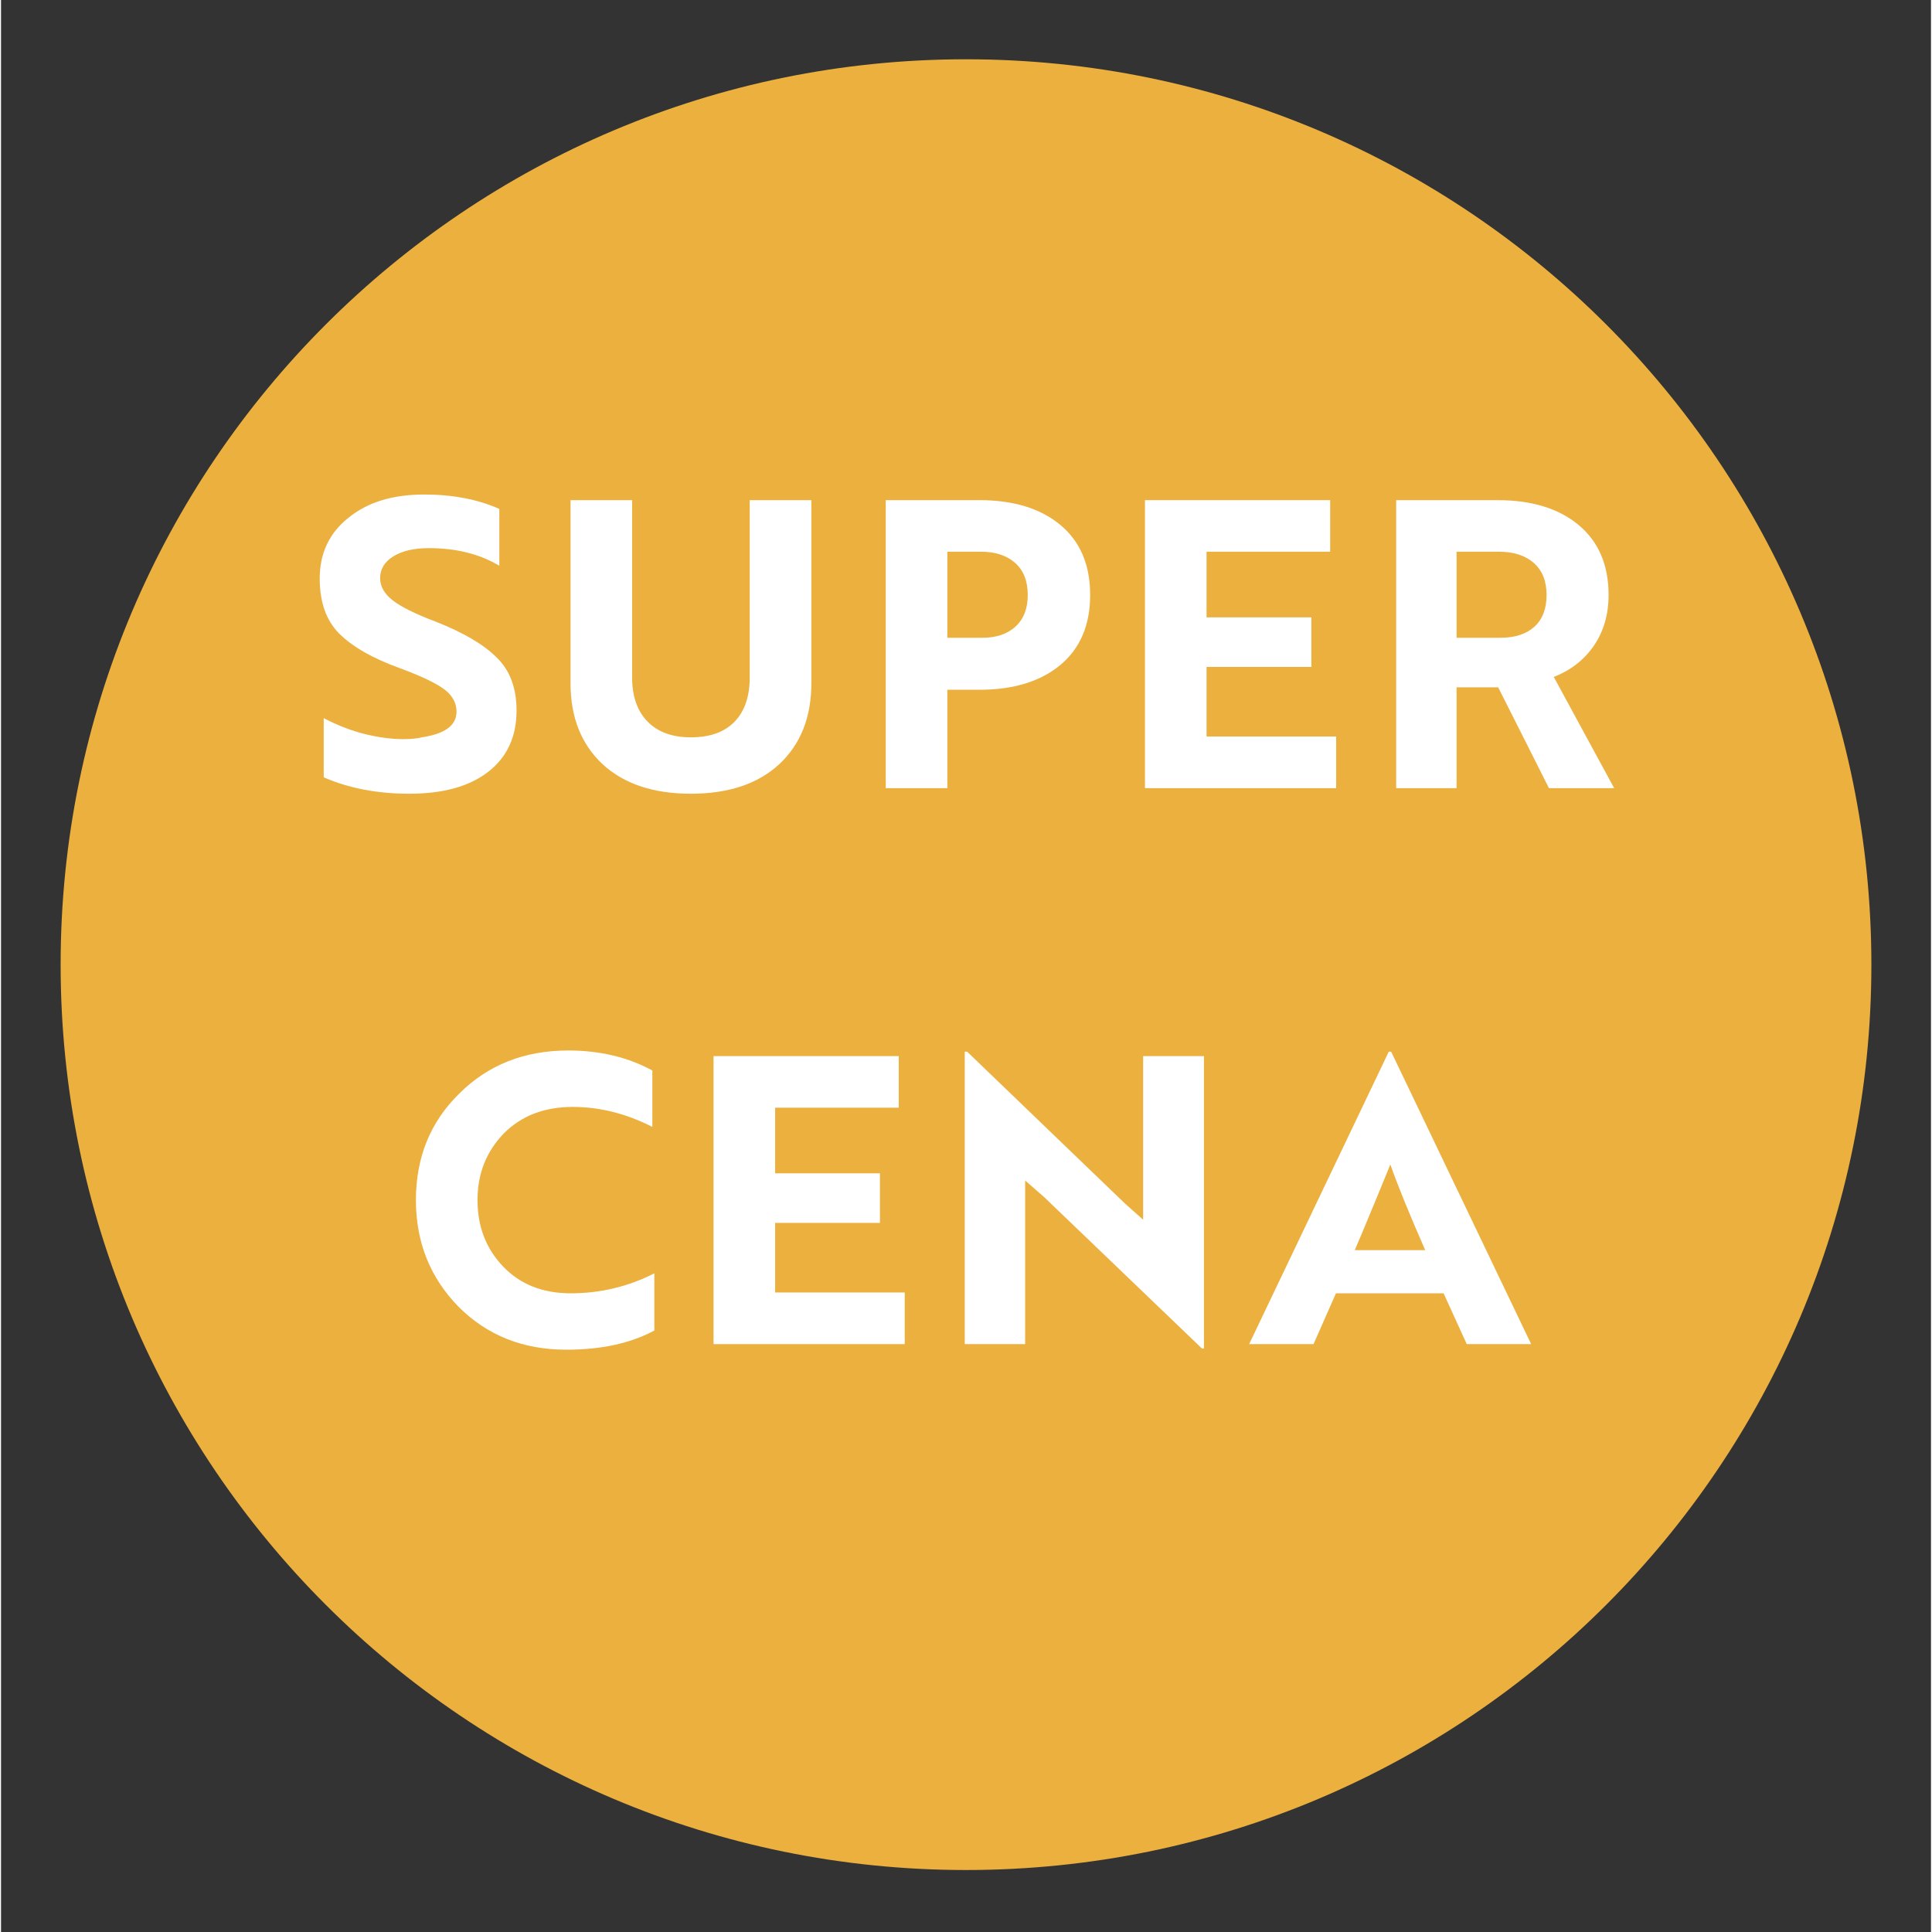
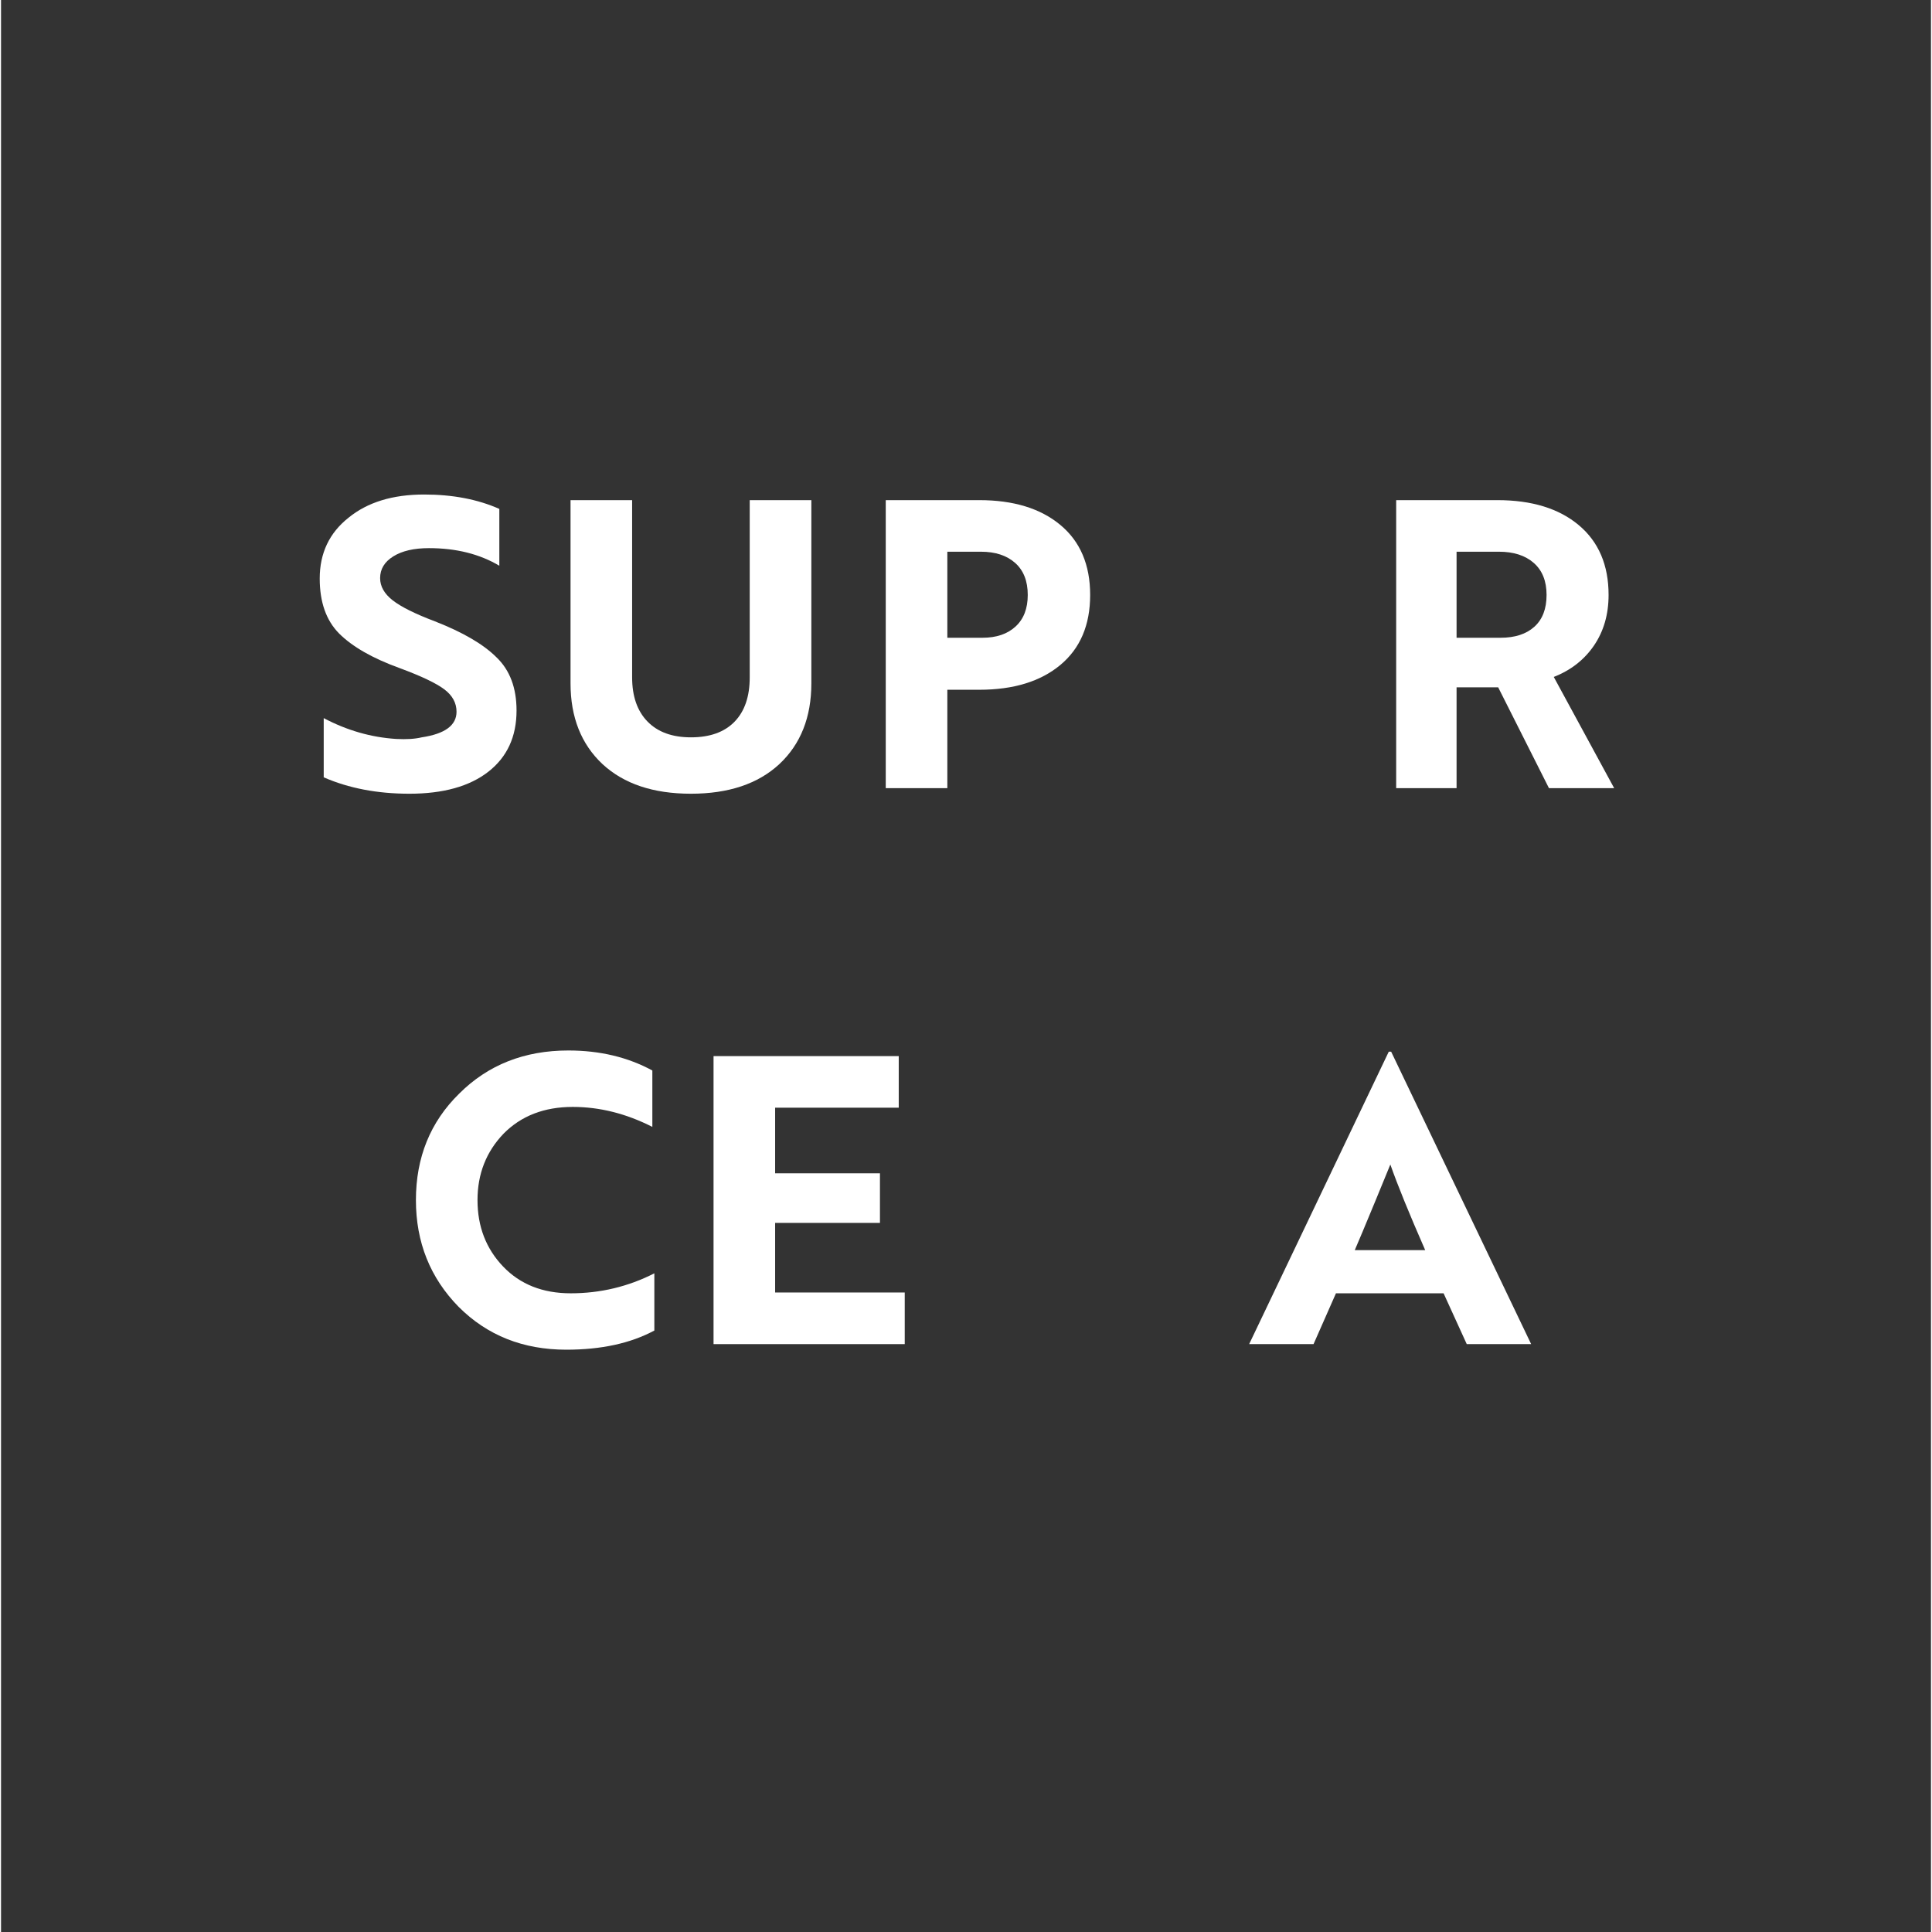
<svg xmlns="http://www.w3.org/2000/svg" width="945" zoomAndPan="magnify" viewBox="0 0 708 708.75" height="945" preserveAspectRatio="xMidYMid meet" version="1.2">
  <rect x="0" y="0" width="708" height="708.75" fill="#333333" stroke="none" />
  <defs>
    <clipPath id="d454656fa5">
      <path d="M 21.867 21.746 L 686.137 21.746 L 686.137 686.012 L 21.867 686.012 Z M 21.867 21.746 " />
    </clipPath>
    <clipPath id="9edf0886b6">
      <path d="M 354.004 21.746 C 170.57 21.746 21.867 170.445 21.867 353.879 C 21.867 537.309 170.57 686.012 354.004 686.012 C 537.434 686.012 686.137 537.309 686.137 353.879 C 686.137 170.445 537.434 21.746 354.004 21.746 Z M 354.004 21.746 " />
    </clipPath>
  </defs>
  <g id="8e12aed4c1">
    <g clip-rule="nonzero" clip-path="url(#d454656fa5)">
      <g clip-rule="nonzero" clip-path="url(#9edf0886b6)">
-         <path style=" stroke:none;fill-rule:nonzero;fill:#ecb03f;fill-opacity:1;" d="M 21.867 21.746 L 686.137 21.746 L 686.137 686.012 L 21.867 686.012 Z M 21.867 21.746 " />
-       </g>
+         </g>
    </g>
    <g style="fill:#ffffff;fill-opacity:1;">
      <g transform="translate(111.773, 289.13)">
        <path style="stroke:none" d="M 38.016 2.047 C 26.266 2.047 15.797 0.039 6.609 -3.969 L 6.609 -25.688 C 15.117 -21.188 23.973 -18.641 33.172 -18.047 C 36.984 -17.848 40.113 -18.047 42.562 -18.641 C 51.07 -19.91 55.328 -23.039 55.328 -28.031 C 55.328 -31.258 53.832 -34 50.844 -36.25 C 47.863 -38.5 42.41 -41.094 34.484 -44.031 C 24.504 -47.645 17.07 -51.898 12.188 -56.797 C 7.488 -61.586 5.141 -68.285 5.141 -76.891 C 5.141 -86.191 8.66 -93.629 15.703 -99.203 C 22.648 -104.879 31.895 -107.719 43.438 -107.719 C 53.906 -107.719 63.102 -105.957 71.031 -102.438 L 71.031 -81.594 C 63.789 -85.895 55.18 -88.047 45.203 -88.047 C 39.723 -88.047 35.367 -87.039 32.141 -85.031 C 28.91 -83.031 27.297 -80.367 27.297 -77.047 C 27.297 -74.016 28.836 -71.297 31.922 -68.891 C 35.004 -66.492 40.164 -63.926 47.406 -61.188 C 57.676 -57.176 65.207 -52.773 70 -47.984 C 74.895 -43.285 77.344 -36.781 77.344 -28.469 C 77.344 -18.883 73.891 -11.398 66.984 -6.016 C 60.086 -0.641 50.43 2.047 38.016 2.047 Z M 38.016 2.047 " />
      </g>
    </g>
    <g style="fill:#ffffff;fill-opacity:1;">
      <g transform="translate(198.94, 289.13)">
        <path style="stroke:none" d="M 75.719 -105.656 L 98.328 -105.656 L 98.328 -38.453 C 98.328 -26.023 94.41 -16.145 86.578 -8.812 C 78.754 -1.57 67.941 2.047 54.141 2.047 C 40.348 2.047 29.539 -1.57 21.719 -8.812 C 13.895 -16.145 9.984 -26.023 9.984 -38.453 L 9.984 -105.656 L 32.578 -105.656 L 32.578 -40.656 C 32.578 -33.707 34.457 -28.301 38.219 -24.438 C 41.988 -20.57 47.301 -18.641 54.156 -18.641 C 61.094 -18.641 66.422 -20.547 70.141 -24.359 C 73.859 -28.172 75.719 -33.602 75.719 -40.656 Z M 75.719 -105.656 " />
      </g>
    </g>
    <g style="fill:#ffffff;fill-opacity:1;">
      <g transform="translate(313.108, 289.13)">
        <path style="stroke:none" d="M 45.781 -36.094 L 34.047 -36.094 L 34.047 0 L 11.453 0 L 11.453 -105.656 L 45.781 -105.656 C 58.301 -105.656 68.207 -102.625 75.5 -96.562 C 82.789 -90.5 86.438 -81.938 86.438 -70.875 C 86.438 -59.82 82.789 -51.258 75.5 -45.188 C 68.207 -39.125 58.301 -36.094 45.781 -36.094 Z M 46.375 -86.734 L 34.047 -86.734 L 34.047 -55.172 L 46.953 -55.172 C 52.047 -55.172 56.082 -56.539 59.062 -59.281 C 62.051 -62.02 63.547 -65.883 63.547 -70.875 C 63.547 -75.969 62.004 -79.883 58.922 -82.625 C 55.836 -85.363 51.656 -86.734 46.375 -86.734 Z M 46.375 -86.734 " />
      </g>
    </g>
    <g style="fill:#ffffff;fill-opacity:1;">
      <g transform="translate(408.199, 289.13)">
-         <path style="stroke:none" d="M 81.594 -18.938 L 81.594 0 L 11.453 0 L 11.453 -105.656 L 79.391 -105.656 L 79.391 -86.734 L 34.047 -86.734 L 34.047 -62.656 L 72.5 -62.656 L 72.5 -44.469 L 34.047 -44.469 L 34.047 -18.938 Z M 81.594 -18.938 " />
-       </g>
+         </g>
    </g>
    <g style="fill:#ffffff;fill-opacity:1;">
      <g transform="translate(500.355, 289.13)">
        <path style="stroke:none" d="M 11.453 0 L 11.453 -105.656 L 48.578 -105.656 C 61.191 -105.656 71.145 -102.598 78.438 -96.484 C 85.727 -90.367 89.375 -81.832 89.375 -70.875 C 89.375 -63.738 87.586 -57.551 84.016 -52.312 C 80.441 -47.082 75.523 -43.242 69.266 -40.797 L 91.422 0 L 67.5 0 L 48.875 -36.984 L 33.609 -36.984 L 33.609 0 Z M 49.156 -86.734 L 33.609 -86.734 L 33.609 -55.172 L 49.75 -55.172 C 55.031 -55.172 59.16 -56.516 62.141 -59.203 C 65.129 -61.898 66.625 -65.789 66.625 -70.875 C 66.625 -75.969 65.055 -79.883 61.922 -82.625 C 58.797 -85.363 54.539 -86.734 49.156 -86.734 Z M 49.156 -86.734 " />
      </g>
    </g>
    <g style="fill:#ffffff;fill-opacity:1;">
      <g transform="translate(147.359, 493.086)">
        <path style="stroke:none" d="M 91.578 -100.375 L 91.578 -79.688 C 81.984 -84.57 72.25 -87.016 62.375 -87.016 C 51.906 -87.016 43.441 -83.738 36.984 -77.188 C 30.617 -70.539 27.438 -62.422 27.438 -52.828 C 27.438 -43.141 30.566 -35.02 36.828 -28.469 C 43.086 -21.914 51.359 -18.641 61.641 -18.641 C 72.492 -18.641 82.719 -21.082 92.312 -25.969 L 92.312 -4.984 C 83.602 -0.297 72.836 2.047 60.016 2.047 C 44.172 2.047 31.016 -3.18 20.547 -13.641 C 10.078 -24.305 4.844 -37.367 4.844 -52.828 C 4.844 -68.484 10.125 -81.492 20.688 -91.859 C 31.258 -102.43 44.613 -107.719 60.75 -107.719 C 72.301 -107.719 82.578 -105.27 91.578 -100.375 Z M 91.578 -100.375 " />
      </g>
    </g>
    <g style="fill:#ffffff;fill-opacity:1;">
      <g transform="translate(249.934, 493.086)">
        <path style="stroke:none" d="M 81.594 -18.938 L 81.594 0 L 11.453 0 L 11.453 -105.656 L 79.391 -105.656 L 79.391 -86.734 L 34.047 -86.734 L 34.047 -62.656 L 72.5 -62.656 L 72.5 -44.469 L 34.047 -44.469 L 34.047 -18.938 Z M 81.594 -18.938 " />
      </g>
    </g>
    <g style="fill:#ffffff;fill-opacity:1;">
      <g transform="translate(342.091, 493.086)">
-         <path style="stroke:none" d="M 99.203 -105.656 L 99.203 1.609 L 98.469 1.609 L 40.5 -54 L 33.609 -60.016 L 33.609 0 L 11.453 0 L 11.453 -107.281 L 12.328 -107.281 L 70.141 -51.656 L 76.891 -45.641 L 76.891 -105.656 Z M 99.203 -105.656 " />
-       </g>
+         </g>
    </g>
    <g style="fill:#ffffff;fill-opacity:1;">
      <g transform="translate(458.607, 493.086)">
        <path style="stroke:none" d="M 22.891 0 L -0.734 0 L 50.484 -107.281 L 51.359 -107.281 L 102.719 0 L 79.094 0 L 70.594 -18.641 L 31.109 -18.641 Z M 38.016 -34.484 L 63.844 -34.484 C 57.969 -47.891 53.707 -58.359 51.062 -65.891 L 45.641 -52.688 C 41.922 -43.688 39.379 -37.617 38.016 -34.484 Z M 38.016 -34.484 " />
      </g>
    </g>
  </g>
</svg>